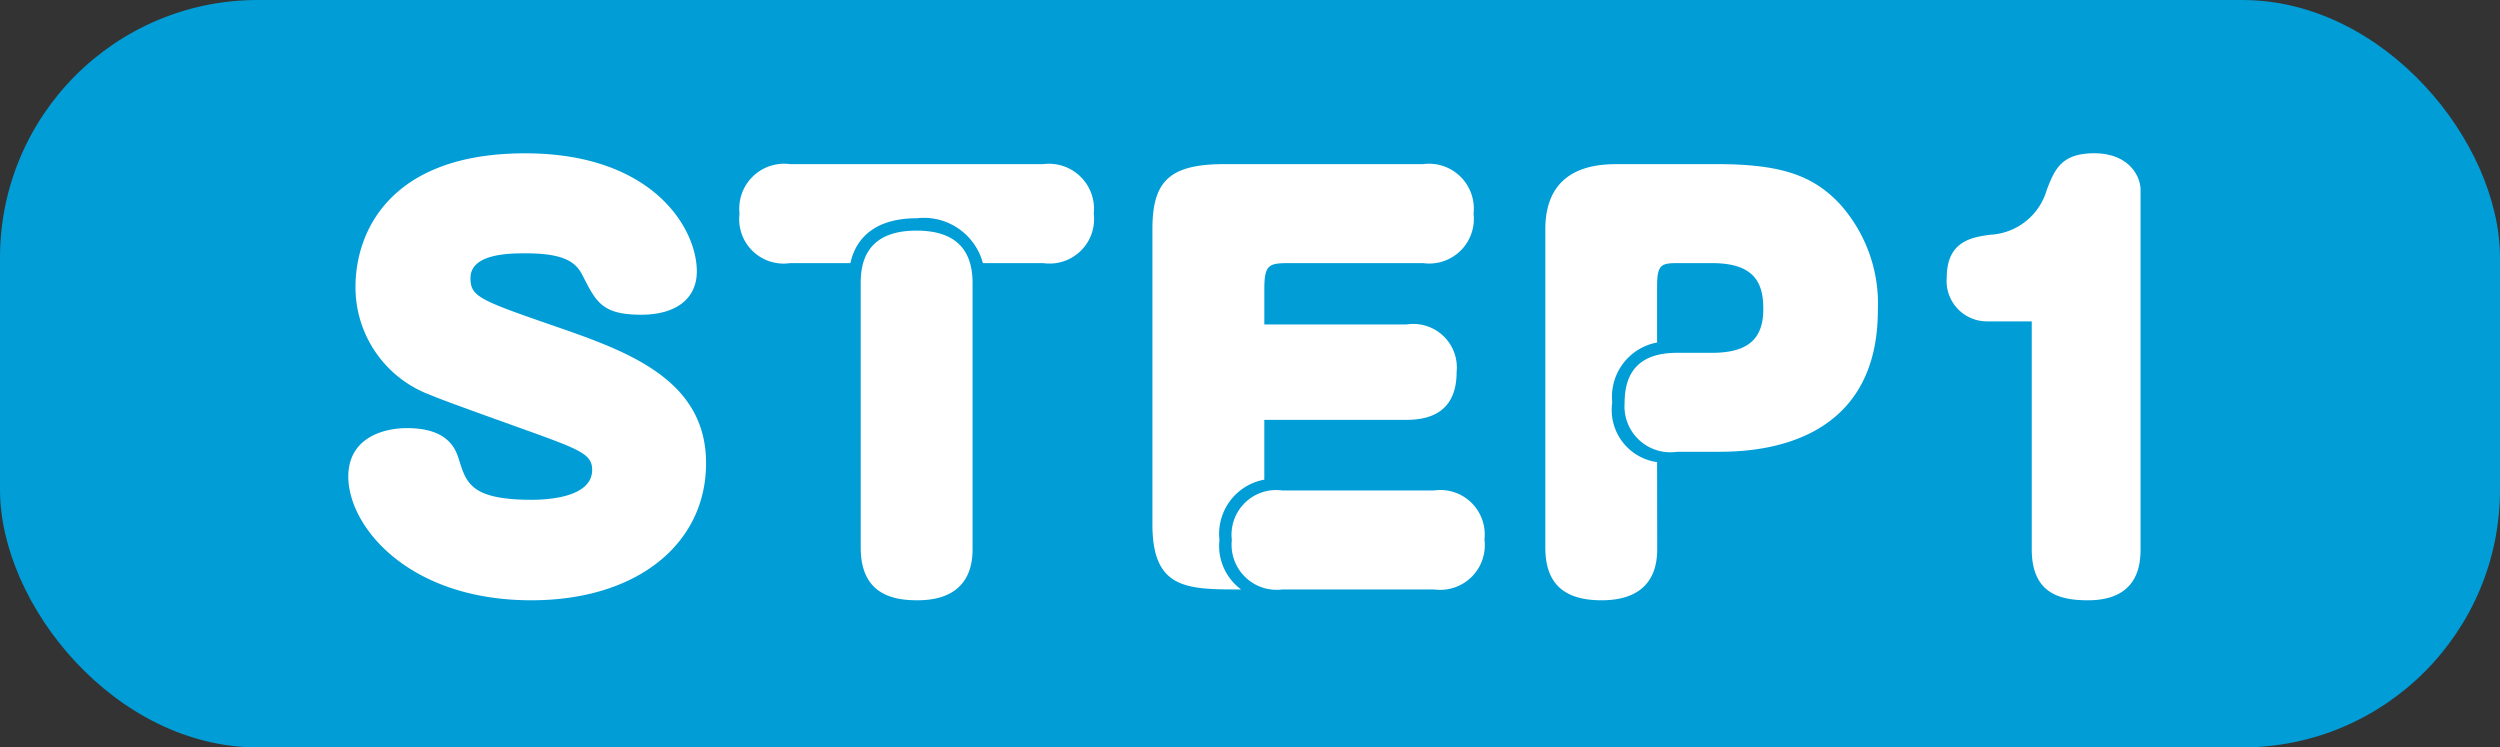
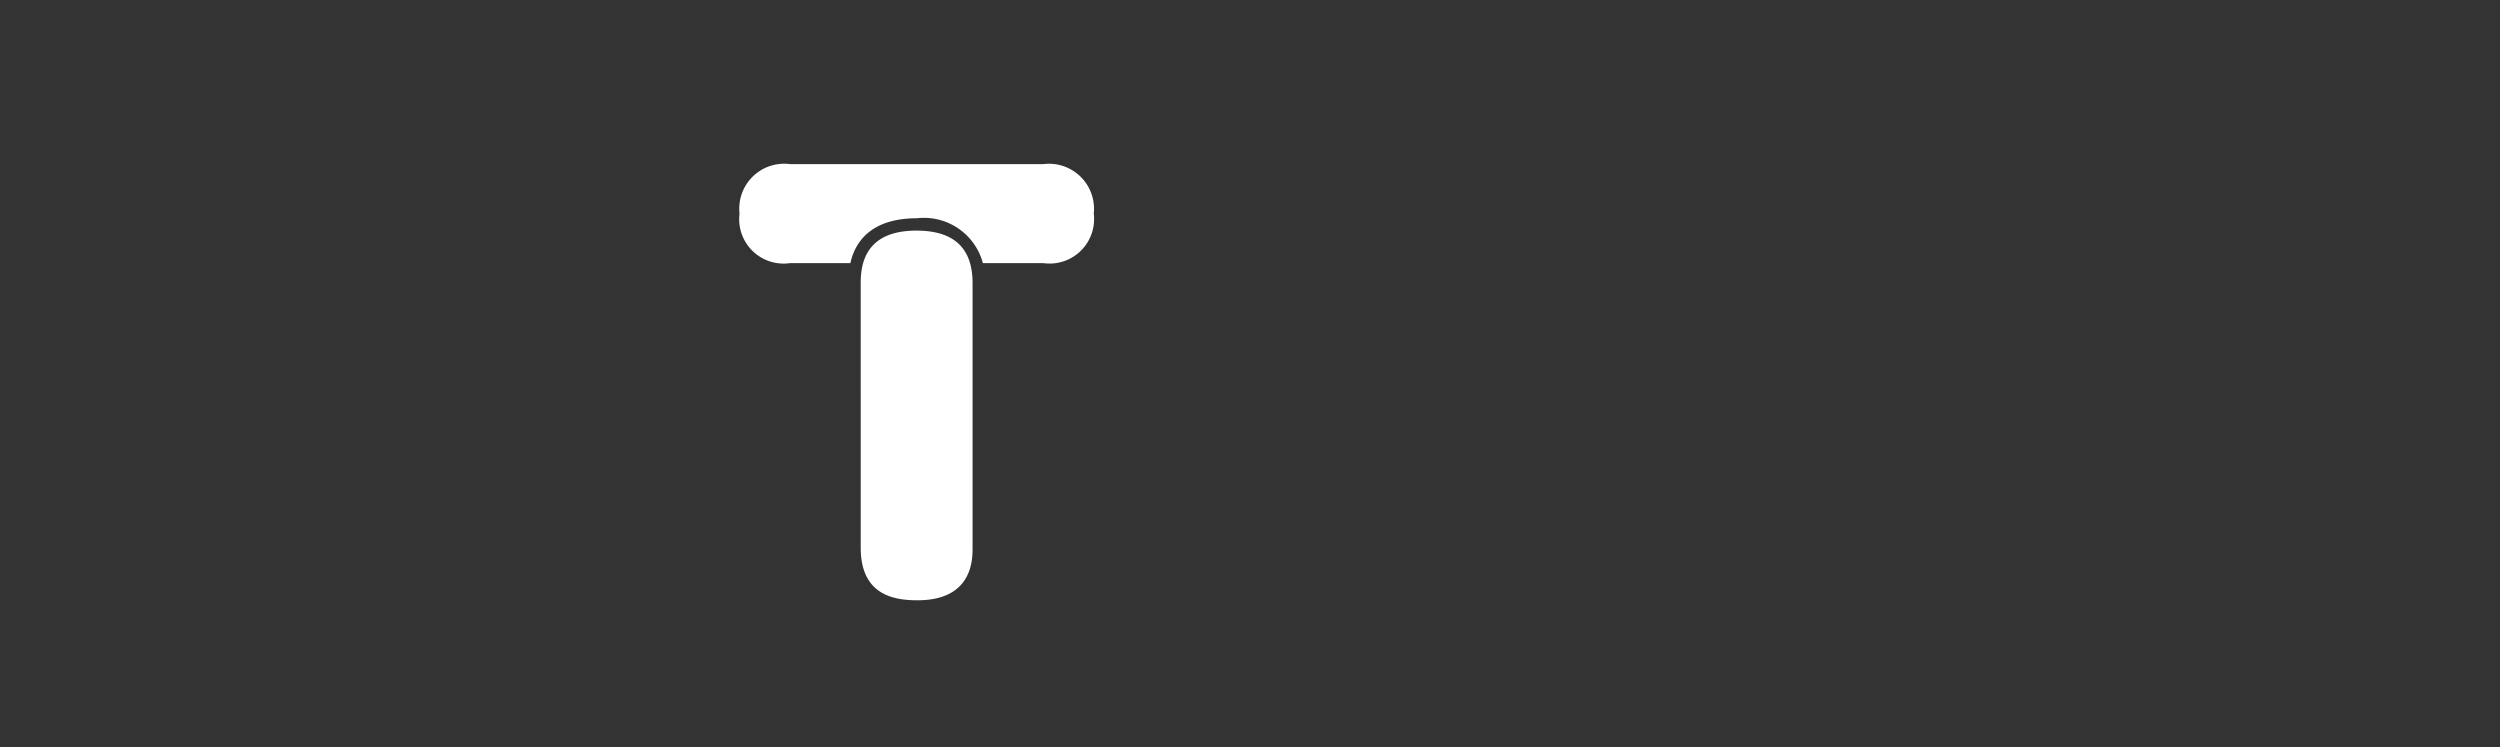
<svg xmlns="http://www.w3.org/2000/svg" viewBox="0 0 97 29">
  <rect x="0" y="0" width="97" height="29" fill="#333333" stroke="none" />
  <defs>
    <style>.bb6470a3-164b-44e5-bad0-ebdbcb5deb9f{fill:#009dd7;}.ba16b592-c94e-4c47-9619-e231d0eb8ca2{fill:#fff;}</style>
  </defs>
  <g id="b42e4d5c-5891-42b6-a041-bddde27fe300" data-name="レイヤー 2">
    <g id="f2959330-d0c8-4e50-9f03-6c6166b3e6ae" data-name="レイヤー 2">
-       <rect class="bb6470a3-164b-44e5-bad0-ebdbcb5deb9f" width="97" height="29" rx="10" />
-       <path class="ba16b592-c94e-4c47-9619-e231d0eb8ca2" d="M18.255,10.789c0,.74.361.86,3.541,1.96,2.761.96,5.6,2.081,5.6,5.222,0,3.12-2.661,5.32-6.782,5.32-4.761,0-7.1-2.86-7.1-4.8,0-1.48,1.32-1.88,2.28-1.88,1.64,0,1.9.86,2.02,1.241.281.9.48,1.54,2.821,1.54.58,0,2.341-.081,2.341-1.161,0-.54-.38-.74-1.841-1.28-.7-.26-3.821-1.36-4.421-1.62a4.456,4.456,0,0,1-2.921-4.2c0-2.181,1.381-5.182,6.582-5.182,4.941,0,6.662,2.9,6.662,4.581,0,1.041-.781,1.681-2.161,1.681-1.5,0-1.74-.48-2.26-1.5-.24-.48-.62-.881-2.2-.881C19.8,9.828,18.255,9.828,18.255,10.789Z" />
      <path class="ba16b592-c94e-4c47-9619-e231d0eb8ca2" d="M30.655,10.209a1.723,1.723,0,0,1-1.961-1.921,1.742,1.742,0,0,1,1.961-1.92h9.822a1.748,1.748,0,0,1,1.961,1.92,1.727,1.727,0,0,1-1.961,1.921H38.136a2.368,2.368,0,0,0-2.56-1.741c-1.5,0-2.341.66-2.581,1.741Zm2.74.78c0-.72.161-2.041,2.161-2.041,1.42,0,2.18.641,2.18,2.041V21.251c0,.46,0,2.04-2.14,2.04-.94,0-2.2-.22-2.2-2.04Z" />
-       <path class="ba16b592-c94e-4c47-9619-e231d0eb8ca2" d="M54.577,12.589a1.689,1.689,0,0,1,1.94,1.841c0,.9-.34,1.86-1.94,1.86H49.055v2.32a2.14,2.14,0,0,0-1.74,2.341,2.1,2.1,0,0,0,.84,1.92c-2.1,0-3.441,0-3.441-2.52V8.889c0-1.861.66-2.521,2.8-2.521h7.7a1.741,1.741,0,0,1,1.96,1.92,1.733,1.733,0,0,1-1.96,1.921H50.056c-.821,0-1,.04-1,1.02v1.36ZM49.755,22.871a1.748,1.748,0,0,1-1.96-1.92,1.733,1.733,0,0,1,1.96-1.921h5.882a1.724,1.724,0,0,1,1.96,1.9,1.734,1.734,0,0,1-1.96,1.94Z" />
-       <path class="ba16b592-c94e-4c47-9619-e231d0eb8ca2" d="M64.3,21.251c0,.5-.02,2.04-2.16,2.04-1.381,0-2.181-.58-2.181-2.04V8.889c0-2.521,2.141-2.521,2.861-2.521H66.6c2.52,0,3.74.44,4.78,1.54a5.786,5.786,0,0,1,1.481,4.121c0,5.5-5.1,5.5-6.261,5.5H65.075a1.781,1.781,0,0,1-2.04-1.9c0-1.32.7-1.94,2.04-1.94h1.36c1.5,0,1.981-.641,1.981-1.7,0-.94-.28-1.78-1.981-1.78h-1.24c-.7,0-.9,0-.9.88v2.2a2.142,2.142,0,0,0-1.74,2.32,2.047,2.047,0,0,0,1.74,2.322Z" />
-       <path class="ba16b592-c94e-4c47-9619-e231d0eb8ca2" d="M77.094,12.469a1.564,1.564,0,0,1-1.56-1.7c0-1.42.98-1.561,1.68-1.661a2.407,2.407,0,0,0,2.2-1.74c.3-.761.54-1.421,1.84-1.421,1.34,0,1.8.881,1.8,1.421V21.31c0,.7-.161,1.981-2.041,1.981-1.12,0-2.181-.279-2.181-1.981V12.469Z" />
    </g>
  </g>
</svg>